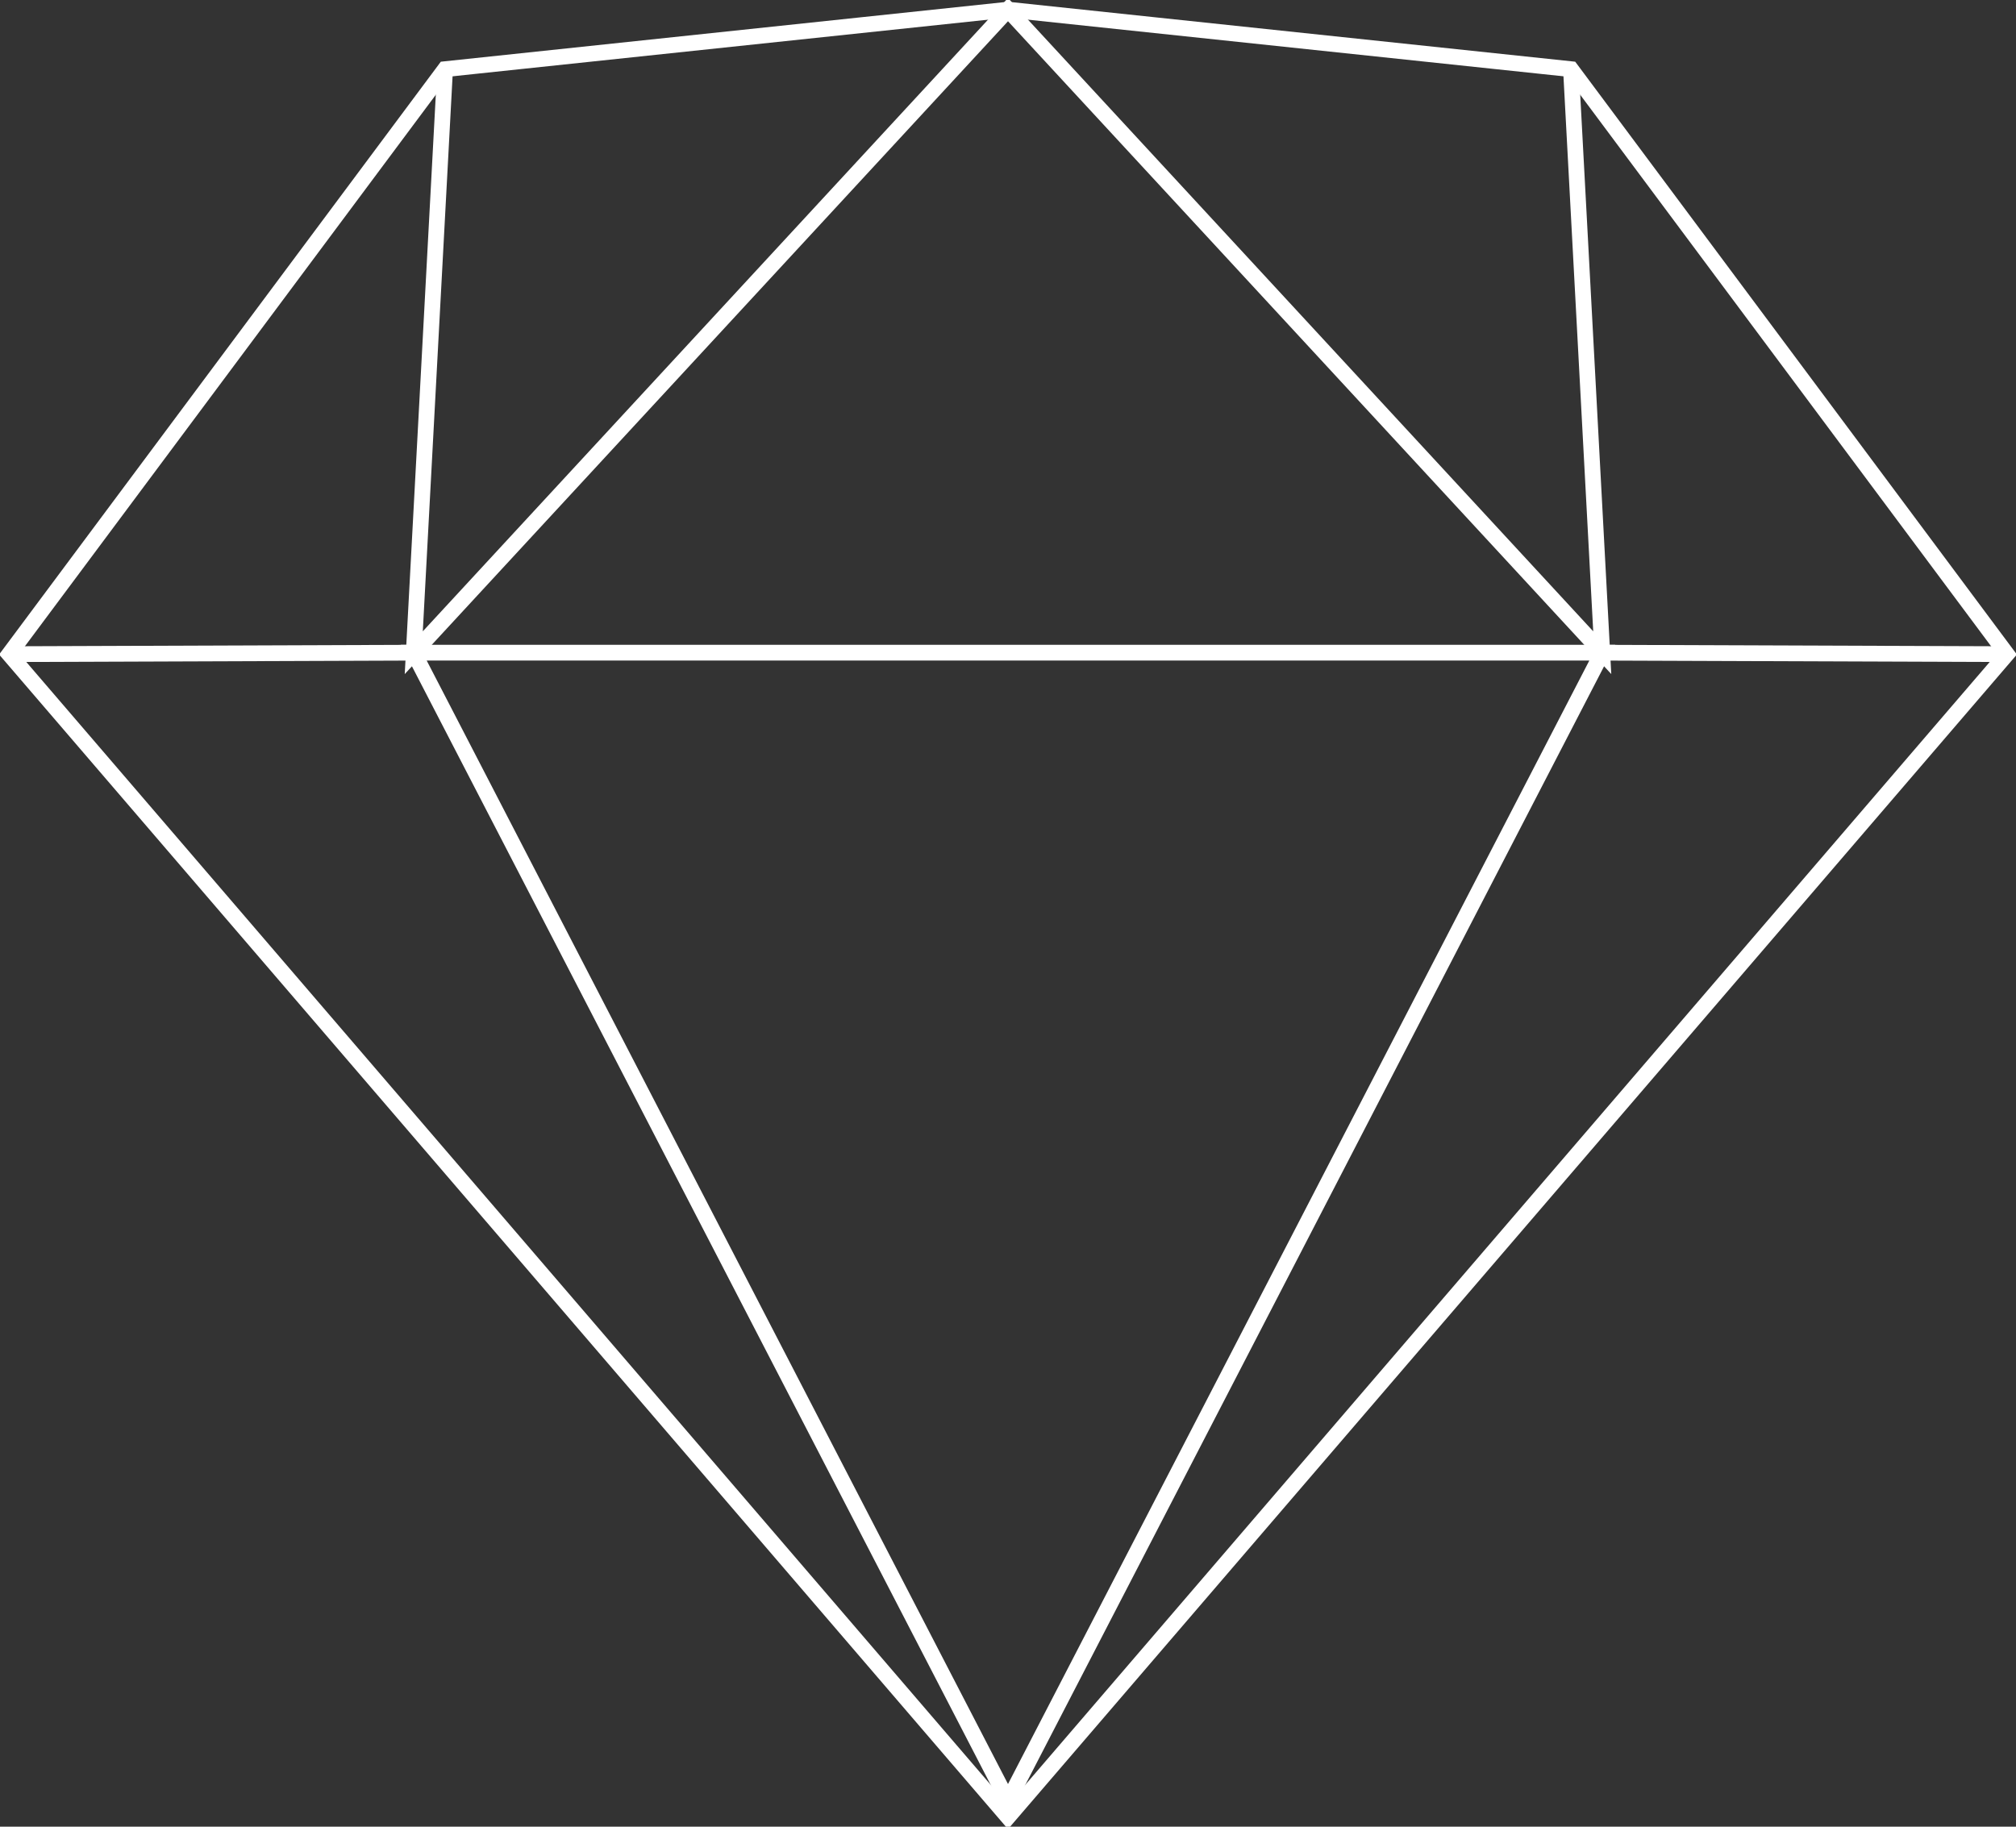
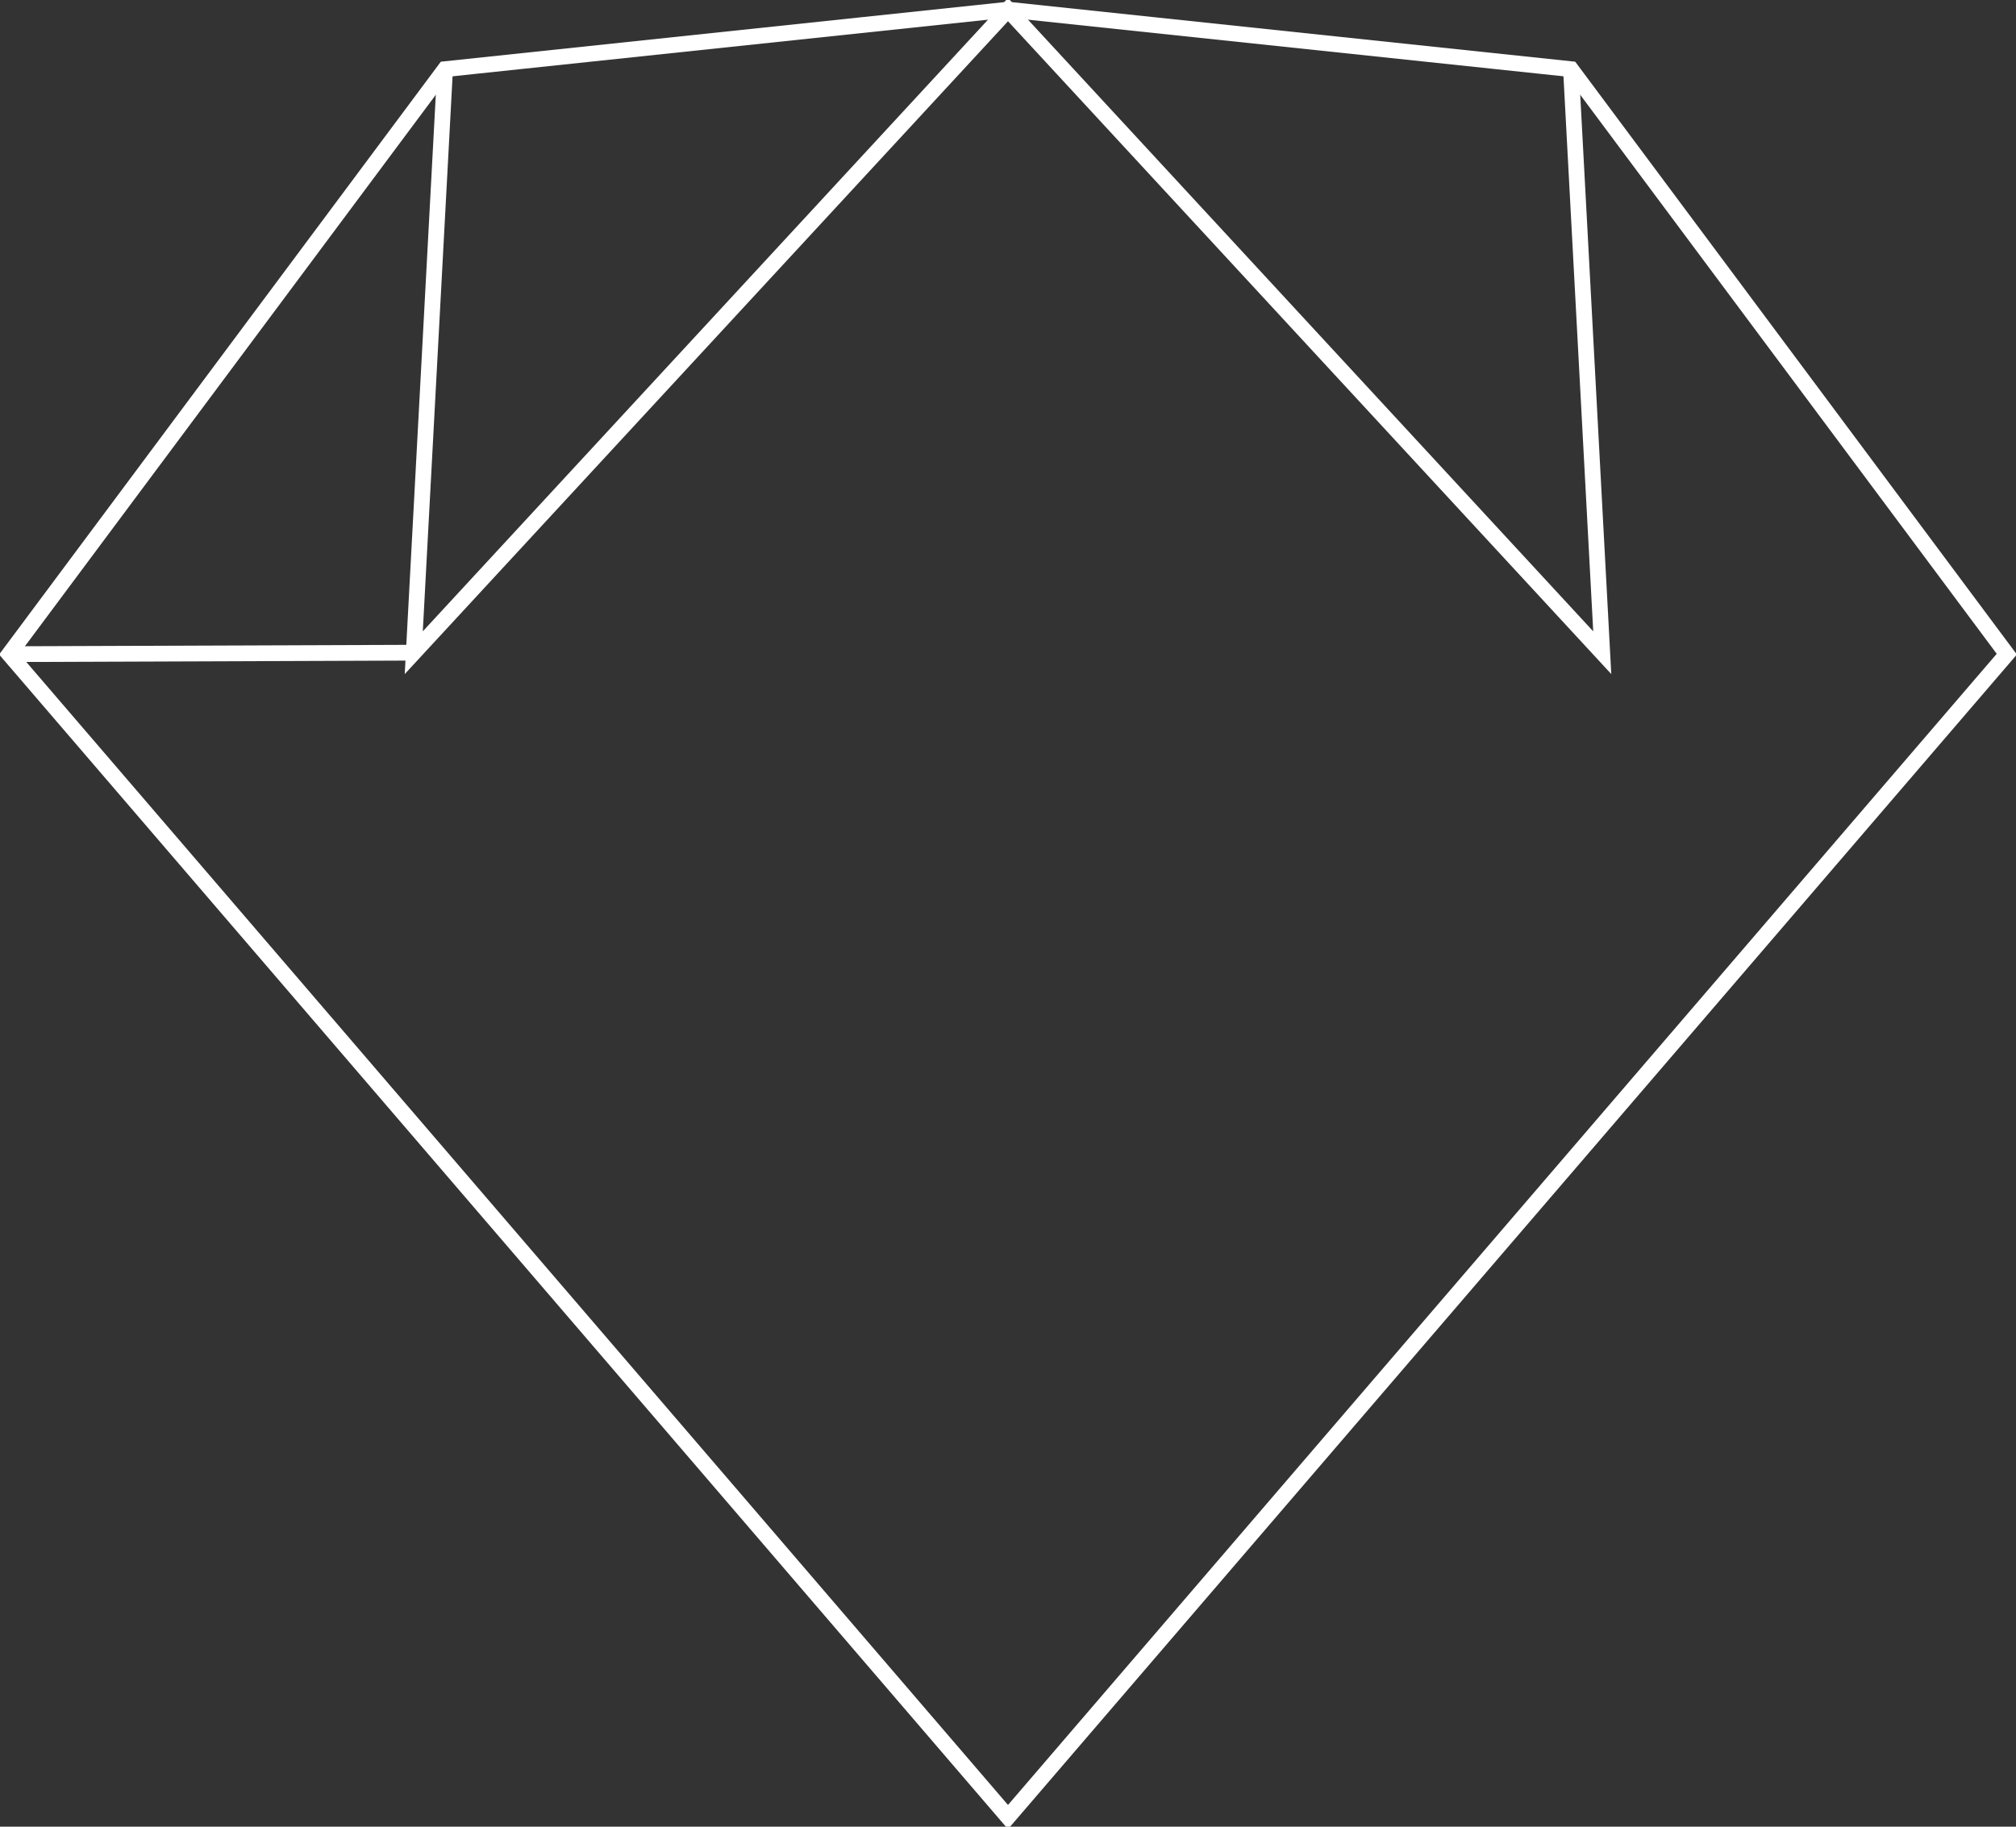
<svg xmlns="http://www.w3.org/2000/svg" width="128px" height="116px" viewBox="0 0 128 116" version="1.1">
  <rect x="0" y="0" width="128" height="116" fill="#333333" stroke="none" />
  <title>sketch-logo.68bf68ce</title>
  <desc>Created with Sketch.</desc>
  <g id="Page-1" stroke="none" stroke-width="1" fill="none" fill-rule="evenodd">
    <g id="StartupPage-Copy" transform="translate(-291, -2262)" stroke="#FFFFFF">
      <g id="sketch-logo.68bf68ce" transform="translate(291, 2262)">
        <polygon id="Path" points="64 115.387 0.584 41.541 28.258 4.393 64 0.613 99.744 4.393 127.416 41.541" />
-         <polygon id="Path" points="26.271 41.448 64 114.379 101.73 41.448" />
        <polyline id="Path" points="99.744 4.393 101.73 41.448 64 0.613 26.271 41.448 28.258 4.393" />
-         <path d="M127.416,41.541 L101.73,41.448" id="Path" />
        <path d="M0.584,41.541 L26.271,41.448" id="Path" />
      </g>
    </g>
  </g>
</svg>